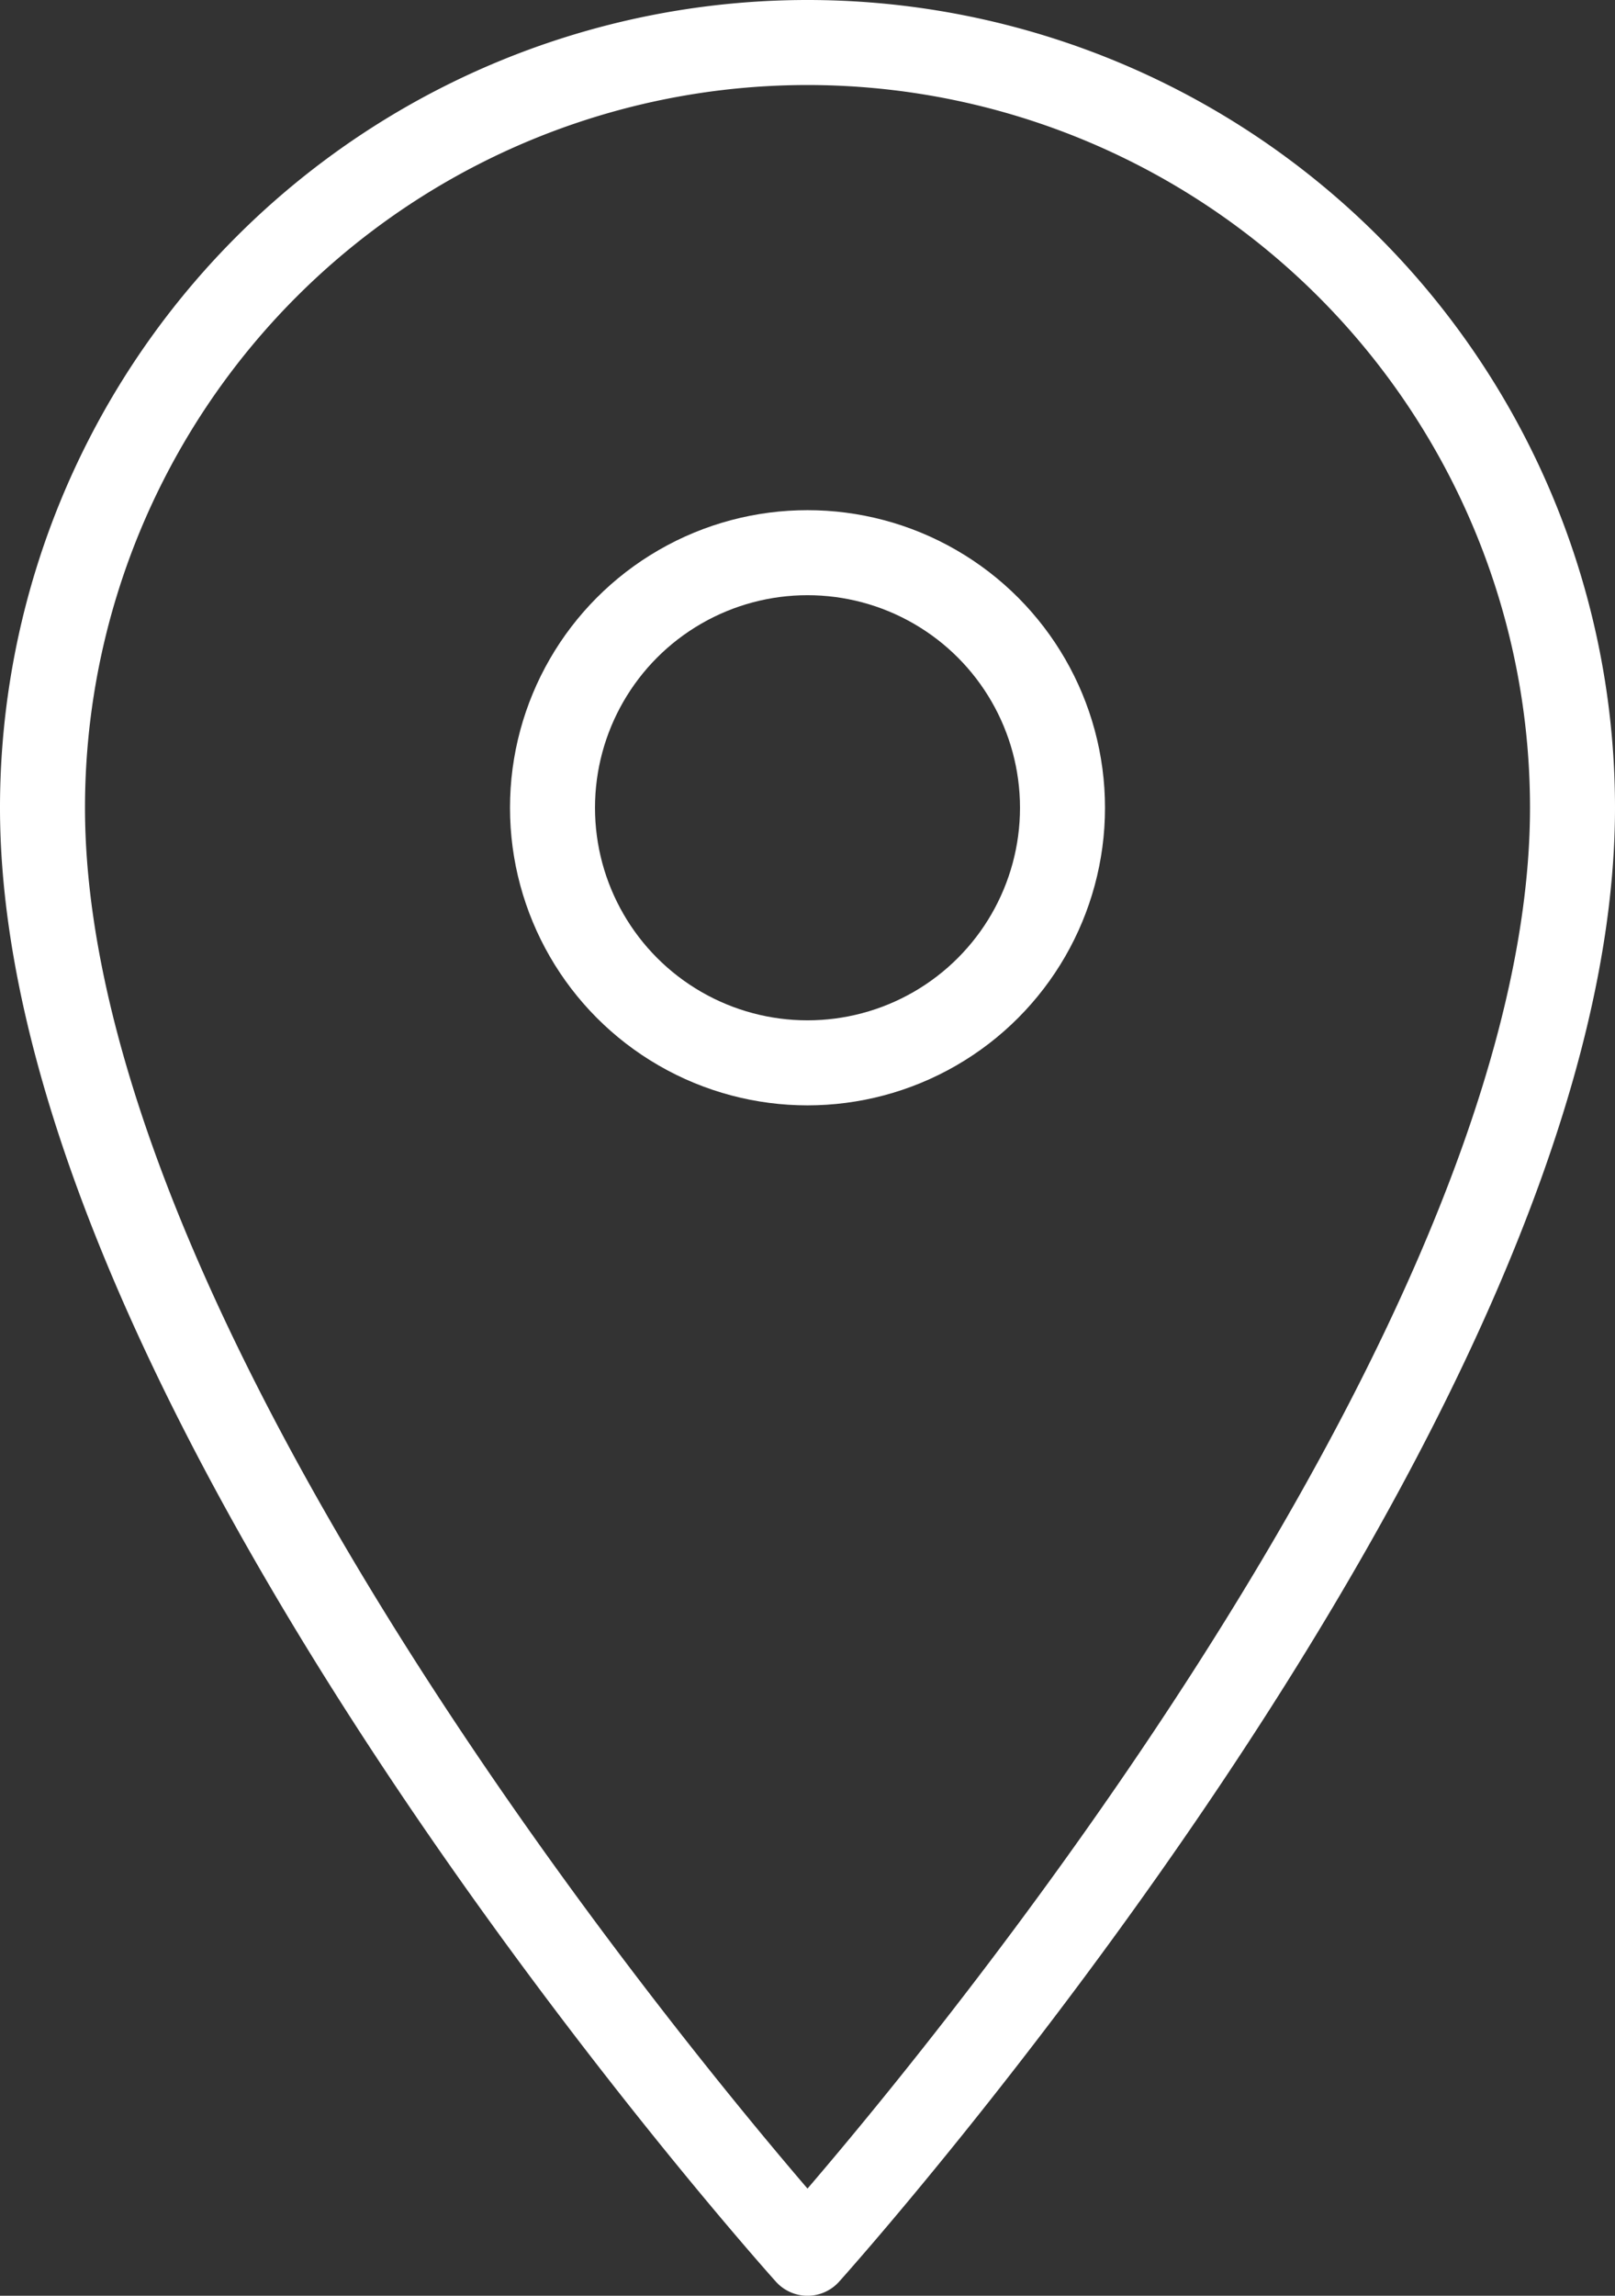
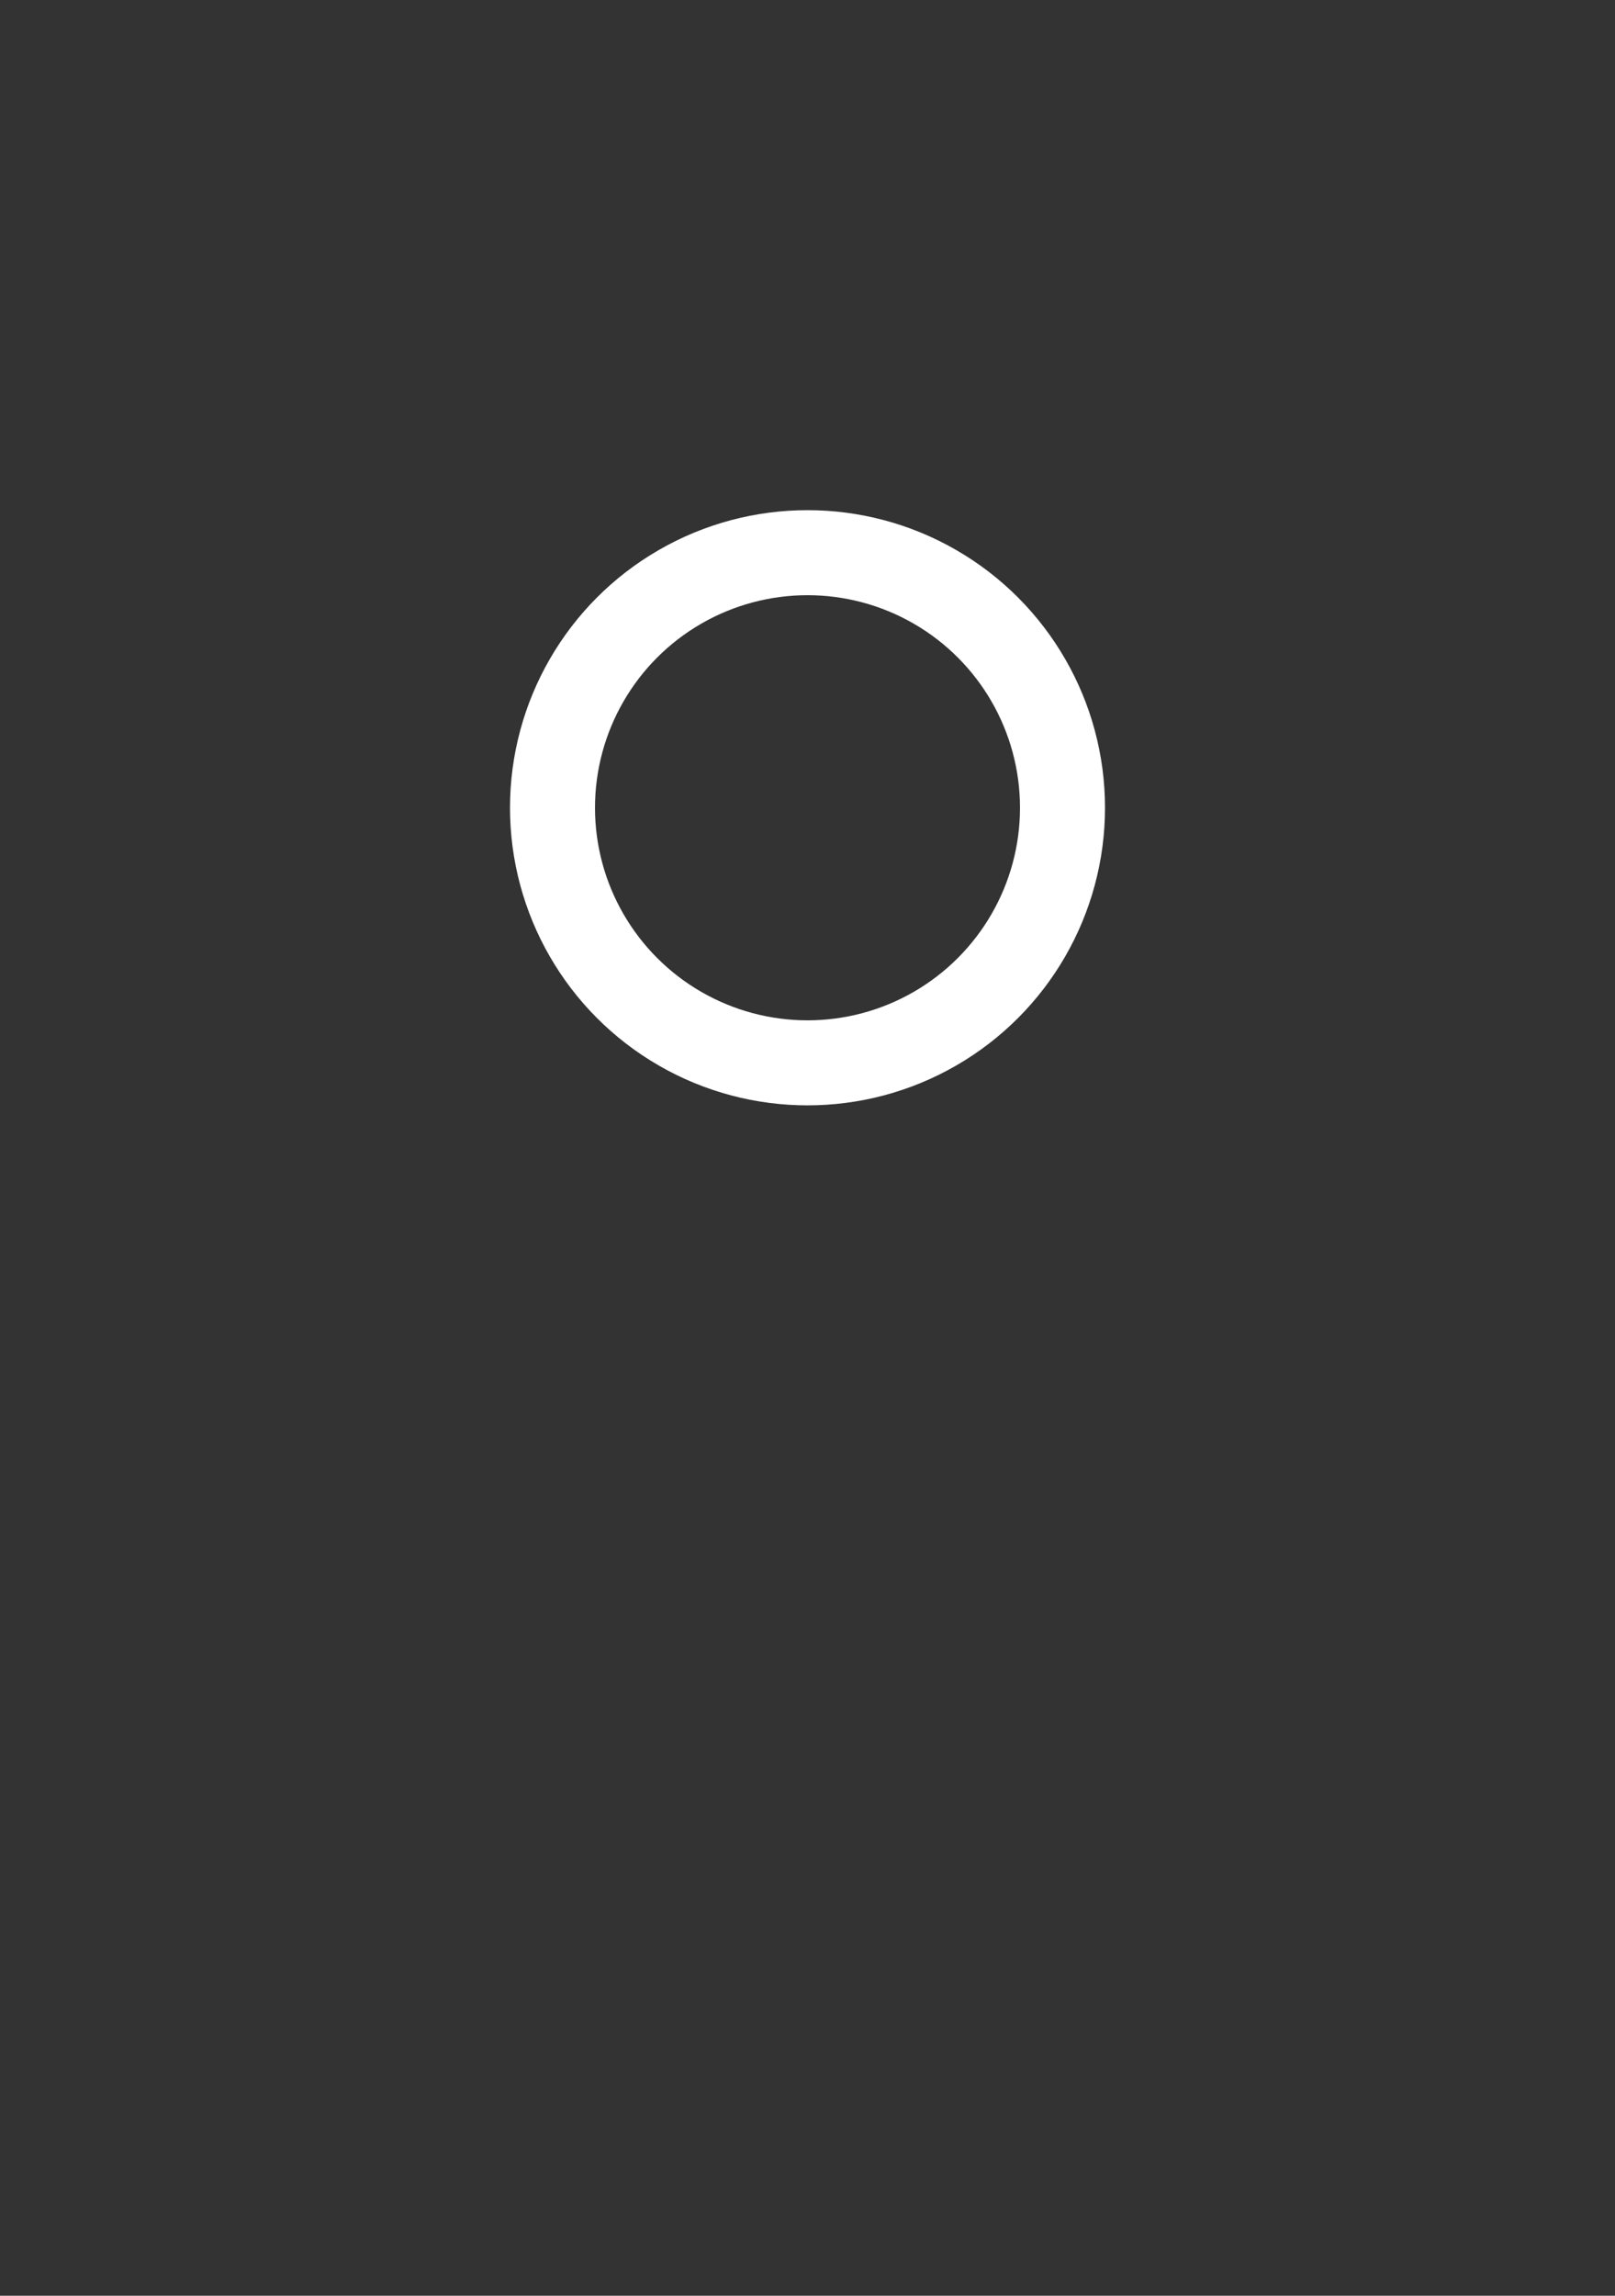
<svg xmlns="http://www.w3.org/2000/svg" xmlns:xlink="http://www.w3.org/1999/xlink" viewBox="0 0 19 27">
  <rect x="0" y="0" width="19" height="27" fill="#333333" stroke="none" />
  <defs>
    <style>.cls-1{fill:none;stroke:#fff;stroke-linecap:round;stroke-linejoin:round;}</style>
    <symbol id="新規シンボル" data-name="新規シンボル" viewBox="0 0 19 27">
-       <path class="cls-1" d="M18.5,9.5c0,7-9,17-9,17s-9-10-9-17a9,9,0,0,1,18,0Z" />
      <circle class="cls-1" cx="9.5" cy="9.5" r="3" />
    </symbol>
  </defs>
  <title>access-icon</title>
  <g id="レイヤー_2" data-name="レイヤー 2">
    <g id="header">
      <use width="19" height="27" xlink:href="#新規シンボル" />
    </g>
  </g>
</svg>